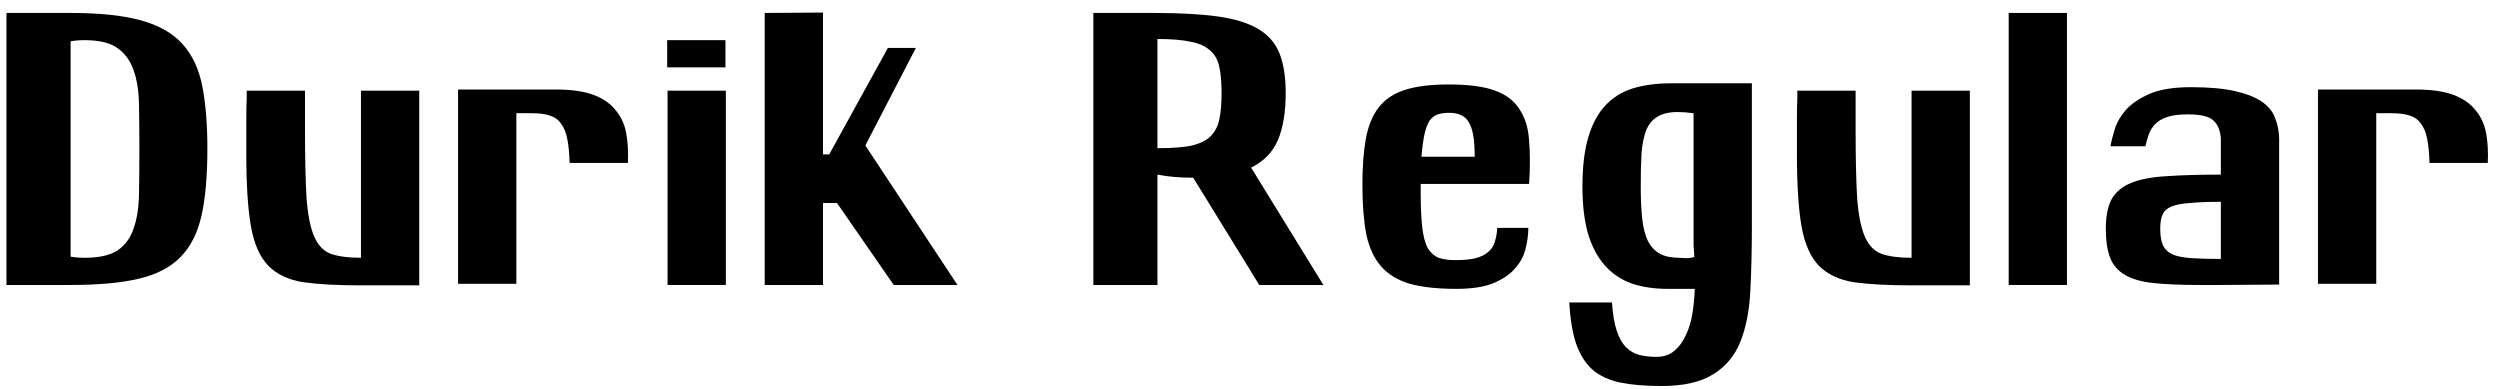
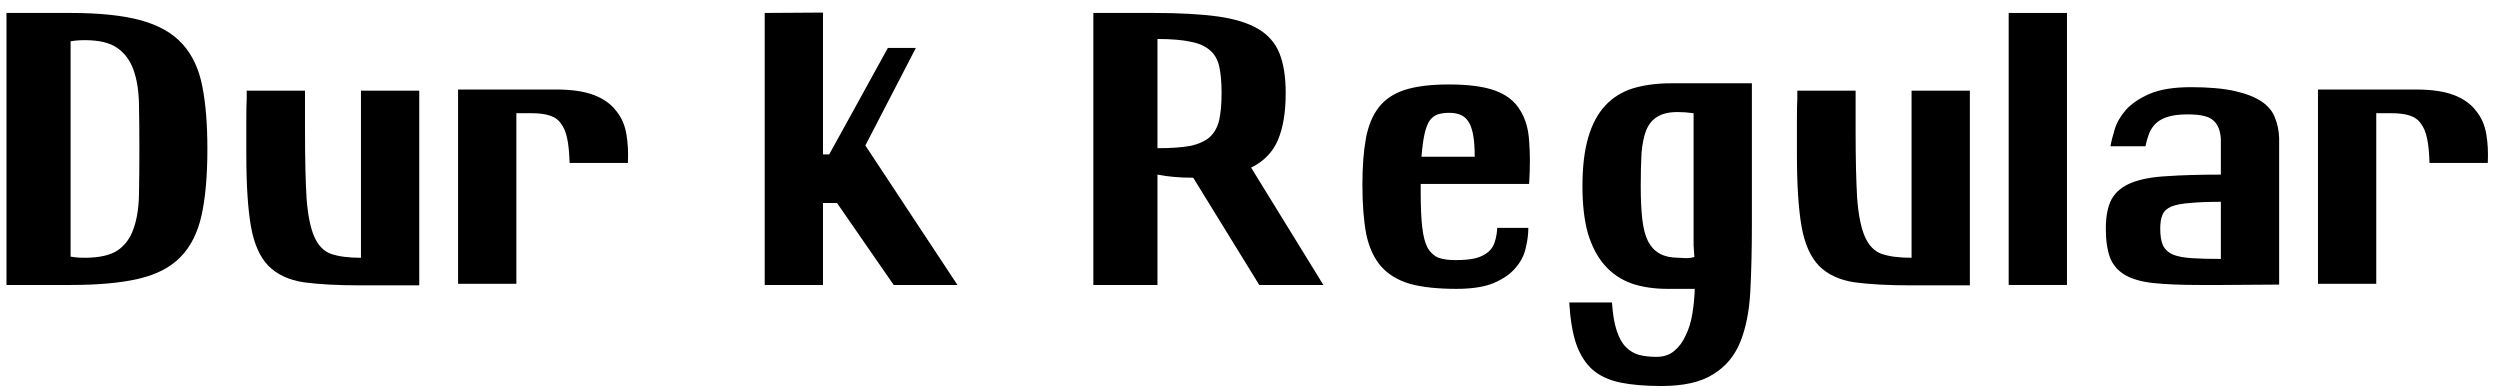
<svg xmlns="http://www.w3.org/2000/svg" width="193" height="30" viewBox="0 0 193 30" fill="none">
  <path d="M0.65 7C0.61 5.88 0.75 4.88 1.07 4C1.25 3.5 1.51 3.02 1.85 2.56C2.21 2.1 2.68 1.73 3.26 1.45C3.84 1.15 4.57 1 5.45 1C7.69 1 9.5 1.19 10.88 1.57C12.26 1.95 13.33 2.56 14.09 3.4C14.85 4.24 15.36 5.33 15.62 6.67C15.88 7.99 16.01 9.6 16.01 11.5C16.01 13.56 15.86 15.27 15.56 16.63C15.26 17.97 14.72 19.04 13.94 19.84C13.16 20.64 12.08 21.2 10.7 21.52C9.34 21.84 7.59 22 5.45 22C4.77 22 4.18 21.92 3.68 21.76C3.2 21.58 2.78 21.35 2.42 21.07C2.08 20.79 1.79 20.47 1.55 20.11C1.33 19.75 1.16 19.38 1.04 19C0.72 18.12 0.59 17.12 0.65 16H2.75C2.71 16.72 2.82 17.37 3.08 17.95C3.3 18.43 3.67 18.88 4.19 19.3C4.71 19.7 5.49 19.9 6.53 19.9C7.65 19.9 8.5 19.71 9.08 19.33C9.66 18.93 10.07 18.37 10.31 17.65C10.57 16.93 10.71 16.05 10.73 15.01C10.75 13.97 10.76 12.8 10.76 11.5C10.76 10.24 10.75 9.09 10.73 8.05C10.71 7.01 10.57 6.13 10.31 5.41C10.05 4.67 9.63 4.1 9.05 3.7C8.49 3.3 7.65 3.1 6.53 3.1C5.49 3.1 4.71 3.3 4.19 3.7C3.67 4.1 3.3 4.55 3.08 5.05C2.82 5.63 2.71 6.28 2.75 7H0.65ZM0.5 22V1H5.45V22H0.5Z" fill="black" />
  <path d="M32.366 22.03H27.866C26.066 22.03 24.586 21.95 23.426 21.79C22.286 21.61 21.386 21.19 20.726 20.53C20.066 19.85 19.616 18.84 19.376 17.5C19.136 16.14 19.016 14.28 19.016 11.92C19.016 10.72 19.016 9.79 19.016 9.13C19.016 8.47 19.026 7.98 19.046 7.66C19.046 7.3 19.046 7.08 19.046 7H23.546V9.97C23.546 12.21 23.586 13.99 23.666 15.31C23.766 16.61 23.966 17.6 24.266 18.28C24.566 18.96 24.996 19.4 25.556 19.6C26.136 19.8 26.906 19.9 27.866 19.9V7H32.366V22.03Z" fill="black" />
  <path d="M48.473 12.58H43.973C43.953 11.82 43.893 11.2 43.793 10.72C43.693 10.22 43.533 9.83 43.313 9.55C43.113 9.25 42.823 9.04 42.443 8.92C42.083 8.8 41.613 8.74 41.033 8.74H39.863V21.91H35.363V6.91H42.923C44.123 6.91 45.093 7.05 45.833 7.33C46.573 7.61 47.143 8.01 47.543 8.53C47.963 9.03 48.233 9.63 48.353 10.33C48.473 11.01 48.513 11.76 48.473 12.58Z" fill="black" />
-   <path d="M51.506 3.1H56.006V5.2H51.506V3.1ZM51.536 22V7H56.036V22H51.536Z" fill="black" />
  <path d="M59.035 1L63.535 0.97V11.92H64.015L68.545 3.7H70.705L66.805 11.23L73.915 22H68.995L64.615 15.67H63.535V22H59.035V1Z" fill="black" />
  <path d="M84.406 1H89.086C91.066 1 92.706 1.09 94.006 1.27C95.306 1.45 96.346 1.77 97.126 2.23C97.906 2.69 98.456 3.32 98.776 4.12C99.096 4.92 99.256 5.94 99.256 7.18C99.256 8.66 99.056 9.87 98.656 10.81C98.256 11.75 97.566 12.46 96.586 12.94L102.166 22H97.216L92.116 13.72C91.076 13.72 90.156 13.64 89.356 13.48V22H84.406V1ZM89.356 11.44C90.416 11.44 91.266 11.38 91.906 11.26C92.546 11.12 93.046 10.89 93.406 10.57C93.766 10.23 94.006 9.79 94.126 9.25C94.246 8.69 94.306 8 94.306 7.18C94.306 6.36 94.246 5.68 94.126 5.14C94.006 4.6 93.766 4.18 93.406 3.88C93.046 3.56 92.546 3.34 91.906 3.22C91.266 3.08 90.416 3.01 89.356 3.01V11.44Z" fill="black" />
  <path d="M109.678 14.2V14.86C109.678 15.96 109.718 16.86 109.798 17.56C109.878 18.24 110.018 18.77 110.218 19.15C110.438 19.51 110.718 19.76 111.058 19.9C111.398 20.02 111.828 20.08 112.348 20.08C113.008 20.08 113.538 20.03 113.938 19.93C114.358 19.81 114.688 19.64 114.928 19.42C115.168 19.2 115.328 18.94 115.408 18.64C115.508 18.32 115.568 17.97 115.588 17.59H117.988C117.988 18.09 117.918 18.62 117.778 19.18C117.658 19.72 117.398 20.22 116.998 20.68C116.618 21.14 116.058 21.53 115.318 21.85C114.598 22.15 113.638 22.3 112.438 22.3C110.978 22.3 109.778 22.17 108.838 21.91C107.898 21.63 107.158 21.18 106.618 20.56C106.078 19.94 105.698 19.12 105.478 18.1C105.278 17.06 105.178 15.78 105.178 14.26C105.178 12.86 105.268 11.67 105.448 10.69C105.628 9.71 105.958 8.91 106.438 8.29C106.918 7.67 107.588 7.22 108.448 6.94C109.328 6.66 110.458 6.52 111.838 6.52C113.378 6.52 114.578 6.68 115.438 7C116.298 7.32 116.928 7.81 117.328 8.47C117.748 9.11 117.988 9.91 118.048 10.87C118.128 11.83 118.128 12.94 118.048 14.2H109.678ZM113.848 12.1C113.848 11.42 113.808 10.86 113.728 10.42C113.648 9.98 113.528 9.64 113.368 9.4C113.208 9.14 112.998 8.96 112.738 8.86C112.498 8.76 112.208 8.71 111.868 8.71C111.548 8.71 111.258 8.75 110.998 8.83C110.758 8.91 110.548 9.07 110.368 9.31C110.208 9.55 110.078 9.89 109.978 10.33C109.878 10.77 109.798 11.36 109.738 12.1H113.848Z" fill="black" />
  <path d="M122.165 14.38C122.165 12.88 122.315 11.62 122.615 10.6C122.915 9.58 123.355 8.76 123.935 8.14C124.515 7.52 125.225 7.08 126.065 6.82C126.925 6.56 127.915 6.43 129.035 6.43H135.245V17.38C135.245 19.26 135.205 20.96 135.125 22.48C135.045 24.02 134.785 25.33 134.345 26.41C133.905 27.49 133.205 28.32 132.245 28.9C131.305 29.5 129.975 29.8 128.255 29.8C127.015 29.8 125.955 29.71 125.075 29.53C124.215 29.35 123.505 29.02 122.945 28.54C122.405 28.06 121.985 27.4 121.685 26.56C121.405 25.74 121.225 24.67 121.145 23.35H124.445C124.505 24.25 124.625 24.97 124.805 25.51C124.985 26.07 125.225 26.5 125.525 26.8C125.825 27.1 126.165 27.3 126.545 27.4C126.945 27.5 127.385 27.55 127.865 27.55C128.445 27.55 128.915 27.39 129.275 27.07C129.635 26.77 129.925 26.37 130.145 25.87C130.385 25.39 130.555 24.83 130.655 24.19C130.755 23.57 130.815 22.94 130.835 22.3H128.735C127.695 22.3 126.765 22.16 125.945 21.88C125.125 21.58 124.435 21.11 123.875 20.47C123.315 19.83 122.885 19.01 122.585 18.01C122.305 17.01 122.165 15.8 122.165 14.38ZM130.745 8.74C130.305 8.68 129.895 8.65 129.515 8.65C128.855 8.65 128.335 8.77 127.955 9.01C127.575 9.23 127.285 9.58 127.085 10.06C126.905 10.52 126.785 11.11 126.725 11.83C126.685 12.55 126.665 13.4 126.665 14.38C126.665 15.38 126.705 16.23 126.785 16.93C126.865 17.63 127.015 18.2 127.235 18.64C127.475 19.08 127.785 19.4 128.165 19.6C128.545 19.8 129.035 19.9 129.635 19.9C129.755 19.9 129.925 19.91 130.145 19.93C130.385 19.93 130.605 19.9 130.805 19.84C130.785 19.5 130.765 19.2 130.745 18.94C130.745 18.66 130.745 18.44 130.745 18.28V8.74Z" fill="black" />
  <path d="M152.073 22.03H147.573C145.773 22.03 144.293 21.95 143.133 21.79C141.993 21.61 141.093 21.19 140.433 20.53C139.773 19.85 139.323 18.84 139.083 17.5C138.843 16.14 138.723 14.28 138.723 11.92C138.723 10.72 138.723 9.79 138.723 9.13C138.723 8.47 138.733 7.98 138.753 7.66C138.753 7.3 138.753 7.08 138.753 7H143.253V9.97C143.253 12.21 143.293 13.99 143.373 15.31C143.473 16.61 143.673 17.6 143.973 18.28C144.273 18.96 144.703 19.4 145.263 19.6C145.843 19.8 146.613 19.9 147.573 19.9V7H152.073V22.03Z" fill="black" />
  <path d="M159.57 1V22H155.07V1H159.57Z" fill="black" />
  <path d="M171.48 22H169.8C168.36 22 167.17 21.95 166.23 21.85C165.31 21.75 164.58 21.54 164.04 21.22C163.5 20.9 163.12 20.46 162.9 19.9C162.68 19.32 162.57 18.57 162.57 17.65C162.57 16.69 162.72 15.93 163.02 15.37C163.34 14.81 163.85 14.39 164.55 14.11C165.25 13.83 166.16 13.66 167.28 13.6C168.42 13.52 169.81 13.48 171.45 13.48V10.72C171.41 10.08 171.22 9.61 170.88 9.31C170.56 8.99 169.9 8.83 168.9 8.83C168.22 8.83 167.68 8.9 167.28 9.04C166.88 9.18 166.57 9.37 166.35 9.61C166.13 9.85 165.97 10.12 165.87 10.42C165.77 10.7 165.69 10.99 165.63 11.29H162.93C162.99 10.93 163.1 10.49 163.26 9.97C163.42 9.45 163.71 8.95 164.13 8.47C164.57 7.99 165.18 7.58 165.96 7.24C166.76 6.9 167.82 6.73 169.14 6.73C170.52 6.73 171.65 6.83 172.53 7.03C173.41 7.23 174.1 7.5 174.6 7.84C175.1 8.18 175.44 8.59 175.62 9.07C175.82 9.55 175.93 10.08 175.95 10.66V21.97L171.48 22ZM171.45 15.58C170.49 15.58 169.7 15.61 169.08 15.67C168.48 15.71 168 15.8 167.64 15.94C167.3 16.08 167.07 16.29 166.95 16.57C166.83 16.83 166.77 17.19 166.77 17.65C166.77 18.19 166.84 18.62 166.98 18.94C167.14 19.26 167.4 19.5 167.76 19.66C168.12 19.8 168.6 19.89 169.2 19.93C169.8 19.97 170.55 19.99 171.45 19.99V15.58Z" fill="black" />
  <path d="M192.057 12.58H187.557C187.537 11.82 187.477 11.2 187.377 10.72C187.277 10.22 187.117 9.83 186.897 9.55C186.697 9.25 186.407 9.04 186.027 8.92C185.667 8.8 185.197 8.74 184.617 8.74H183.447V21.91H178.947V6.91H186.507C187.707 6.91 188.677 7.05 189.417 7.33C190.157 7.61 190.727 8.01 191.127 8.53C191.547 9.03 191.817 9.63 191.937 10.33C192.057 11.01 192.097 11.76 192.057 12.58Z" fill="black" />
</svg>